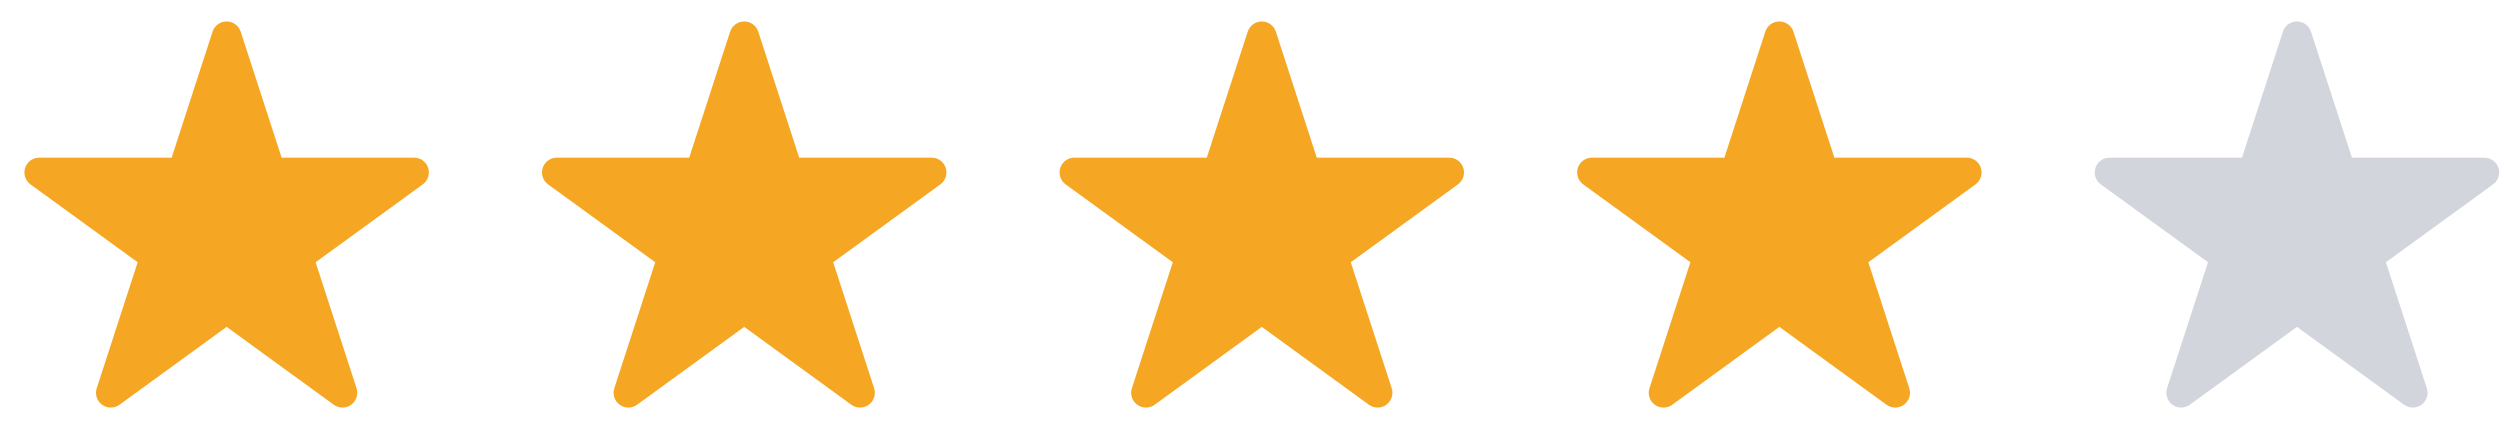
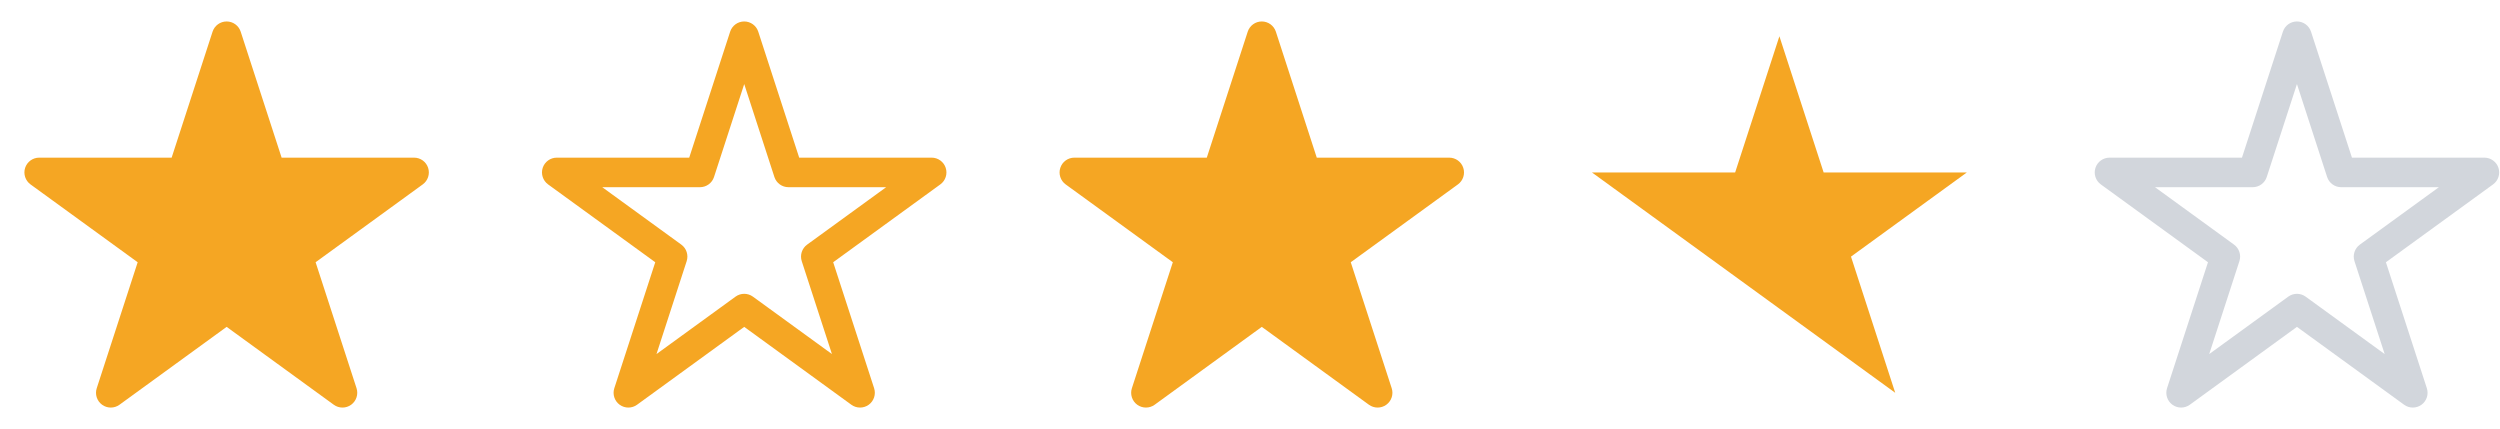
<svg xmlns="http://www.w3.org/2000/svg" width="99" height="17" viewBox="0 0 99 17" fill="none">
  <path d="M8.975 1.436L10.728 6.829H16.398L11.811 10.162L13.563 15.555L8.976 12.222L4.388 15.555L6.14 10.162L1.553 6.829H7.223L8.975 1.436Z" fill="#F5A623" />
  <path fill-rule="evenodd" clip-rule="evenodd" d="M8.975 0.85C9.228 0.85 9.453 1.013 9.531 1.254L11.152 6.243H16.397C16.651 6.243 16.876 6.406 16.954 6.647C17.032 6.888 16.947 7.153 16.741 7.302L12.498 10.385L14.119 15.373C14.197 15.614 14.111 15.879 13.906 16.028C13.701 16.177 13.423 16.177 13.218 16.028L8.975 12.944L4.731 16.028C4.526 16.177 4.248 16.177 4.043 16.028C3.838 15.879 3.752 15.614 3.831 15.373L5.452 10.385L1.208 7.302C1.003 7.153 0.917 6.888 0.995 6.647C1.074 6.406 1.299 6.243 1.552 6.243H6.797L8.418 1.254C8.497 1.013 8.721 0.85 8.975 0.85ZM8.975 3.329L7.779 7.009C7.701 7.25 7.476 7.413 7.222 7.413H3.353L6.483 9.687C6.688 9.836 6.774 10.101 6.696 10.342L5.5 14.021L8.631 11.747C8.836 11.598 9.113 11.598 9.319 11.747L12.449 14.021L11.253 10.342C11.175 10.101 11.261 9.836 11.466 9.687L14.596 7.413H10.727C10.473 7.413 10.248 7.25 10.17 7.009L8.975 3.329Z" fill="#F5A623" />
-   <path d="M29.471 1.436L31.223 6.829H36.893L32.306 10.162L34.058 15.555L29.471 12.222L24.883 15.555L26.635 10.162L22.048 6.829H27.718L29.471 1.436Z" fill="#F5A623" />
  <path fill-rule="evenodd" clip-rule="evenodd" d="M29.471 0.85C29.724 0.85 29.949 1.013 30.027 1.254L31.648 6.243H36.894C37.147 6.243 37.372 6.406 37.45 6.647C37.529 6.888 37.443 7.153 37.237 7.302L32.994 10.385L34.615 15.373C34.693 15.614 34.608 15.879 34.402 16.028C34.197 16.177 33.919 16.177 33.714 16.028L29.471 12.944L25.227 16.028C25.022 16.177 24.745 16.177 24.539 16.028C24.334 15.879 24.248 15.614 24.327 15.373L25.948 10.385L21.704 7.302C21.499 7.153 21.413 6.888 21.491 6.647C21.57 6.406 21.795 6.243 22.048 6.243H27.293L28.914 1.254C28.993 1.013 29.217 0.85 29.471 0.85ZM29.471 3.329L28.275 7.009C28.197 7.25 27.972 7.413 27.718 7.413H23.849L26.98 9.687C27.185 9.836 27.27 10.101 27.192 10.342L25.997 14.021L29.127 11.747C29.332 11.598 29.61 11.598 29.815 11.747L32.945 14.021L31.749 10.342C31.671 10.101 31.757 9.836 31.962 9.687L35.092 7.413H31.223C30.969 7.413 30.744 7.25 30.666 7.009L29.471 3.329Z" fill="#F5A623" />
  <path d="M49.968 1.436L51.72 6.829H57.391L52.803 10.162L54.555 15.555L49.968 12.222L45.38 15.555L47.133 10.162L42.545 6.829H48.215L49.968 1.436Z" fill="#F5A623" />
  <path fill-rule="evenodd" clip-rule="evenodd" d="M49.967 0.85C50.22 0.85 50.445 1.013 50.524 1.254L52.144 6.243H57.389C57.643 6.243 57.868 6.406 57.946 6.647C58.025 6.888 57.939 7.153 57.734 7.302L53.49 10.385L55.111 15.373C55.19 15.614 55.104 15.879 54.898 16.028C54.693 16.177 54.416 16.177 54.21 16.028L49.967 12.944L45.724 16.028C45.519 16.177 45.241 16.177 45.035 16.028C44.83 15.879 44.744 15.614 44.823 15.373L46.444 10.385L42.2 7.302C41.995 7.153 41.909 6.888 41.988 6.647C42.066 6.406 42.291 6.243 42.544 6.243H47.789L49.41 1.254C49.489 1.013 49.713 0.85 49.967 0.85ZM49.967 3.329L48.771 7.009C48.693 7.25 48.468 7.413 48.215 7.413H44.345L47.475 9.687C47.681 9.836 47.767 10.101 47.688 10.342L46.493 14.021L49.623 11.747C49.828 11.598 50.106 11.598 50.311 11.747L53.441 14.021L52.245 10.342C52.167 10.101 52.253 9.836 52.458 9.687L55.588 7.413H51.719C51.465 7.413 51.241 7.25 51.162 7.009L49.967 3.329Z" fill="#F5A623" />
-   <path d="M70.464 1.436L72.216 6.829H77.887L73.299 10.162L75.051 15.555L70.464 12.222L65.876 15.555L67.629 10.162L63.041 6.829H68.712L70.464 1.436Z" fill="#F5A623" />
-   <path fill-rule="evenodd" clip-rule="evenodd" d="M70.463 0.85C70.716 0.85 70.941 1.013 71.02 1.254L72.641 6.243H77.886C78.139 6.243 78.364 6.406 78.442 6.647C78.521 6.888 78.435 7.153 78.23 7.302L73.986 10.385L75.607 15.373C75.686 15.614 75.6 15.879 75.395 16.028C75.189 16.177 74.912 16.177 74.706 16.028L70.463 12.944L66.22 16.028C66.015 16.177 65.737 16.177 65.531 16.028C65.326 15.879 65.24 15.614 65.319 15.373L66.94 10.385L62.696 7.302C62.491 7.153 62.406 6.888 62.484 6.647C62.562 6.406 62.787 6.243 63.041 6.243H68.286L69.906 1.254C69.985 1.013 70.209 0.85 70.463 0.85ZM70.463 3.329L69.267 7.009C69.189 7.25 68.964 7.413 68.711 7.413H64.841L67.972 9.687C68.177 9.836 68.263 10.101 68.184 10.342L66.989 14.021L70.119 11.747C70.324 11.598 70.602 11.598 70.807 11.747L73.937 14.021L72.741 10.342C72.663 10.101 72.749 9.836 72.954 9.687L76.084 7.413H72.215C71.961 7.413 71.737 7.25 71.658 7.009L70.463 3.329Z" fill="#F5A623" />
-   <path d="M90.959 1.436L92.711 6.829H98.382L93.794 10.162L95.546 15.555L90.959 12.222L86.371 15.555L88.124 10.162L83.536 6.829H89.207L90.959 1.436Z" fill="#D2D6DC" />
+   <path d="M70.464 1.436L72.216 6.829H77.887L73.299 10.162L75.051 15.555L70.464 12.222L67.629 10.162L63.041 6.829H68.712L70.464 1.436Z" fill="#F5A623" />
  <path fill-rule="evenodd" clip-rule="evenodd" d="M90.959 0.85C91.213 0.85 91.437 1.013 91.516 1.254L93.137 6.243H98.382C98.635 6.243 98.86 6.406 98.939 6.647C99.017 6.888 98.931 7.153 98.726 7.302L94.482 10.385L96.103 15.373C96.182 15.614 96.096 15.879 95.891 16.028C95.685 16.177 95.408 16.177 95.203 16.028L90.959 12.944L86.716 16.028C86.511 16.177 86.233 16.177 86.028 16.028C85.823 15.879 85.737 15.614 85.815 15.373L87.436 10.385L83.192 7.302C82.987 7.153 82.901 6.888 82.98 6.647C83.058 6.406 83.283 6.243 83.537 6.243H88.782L90.403 1.254C90.481 1.013 90.705 0.85 90.959 0.85ZM90.959 3.329L89.763 7.009C89.685 7.25 89.46 7.413 89.207 7.413H85.338L88.468 9.687C88.673 9.836 88.759 10.101 88.68 10.342L87.485 14.021L90.615 11.747C90.82 11.598 91.098 11.598 91.303 11.747L94.433 14.021L93.237 10.342C93.159 10.101 93.245 9.836 93.45 9.687L96.58 7.413H92.711C92.457 7.413 92.233 7.25 92.154 7.009L90.959 3.329Z" fill="#D2D6DC" />
</svg>